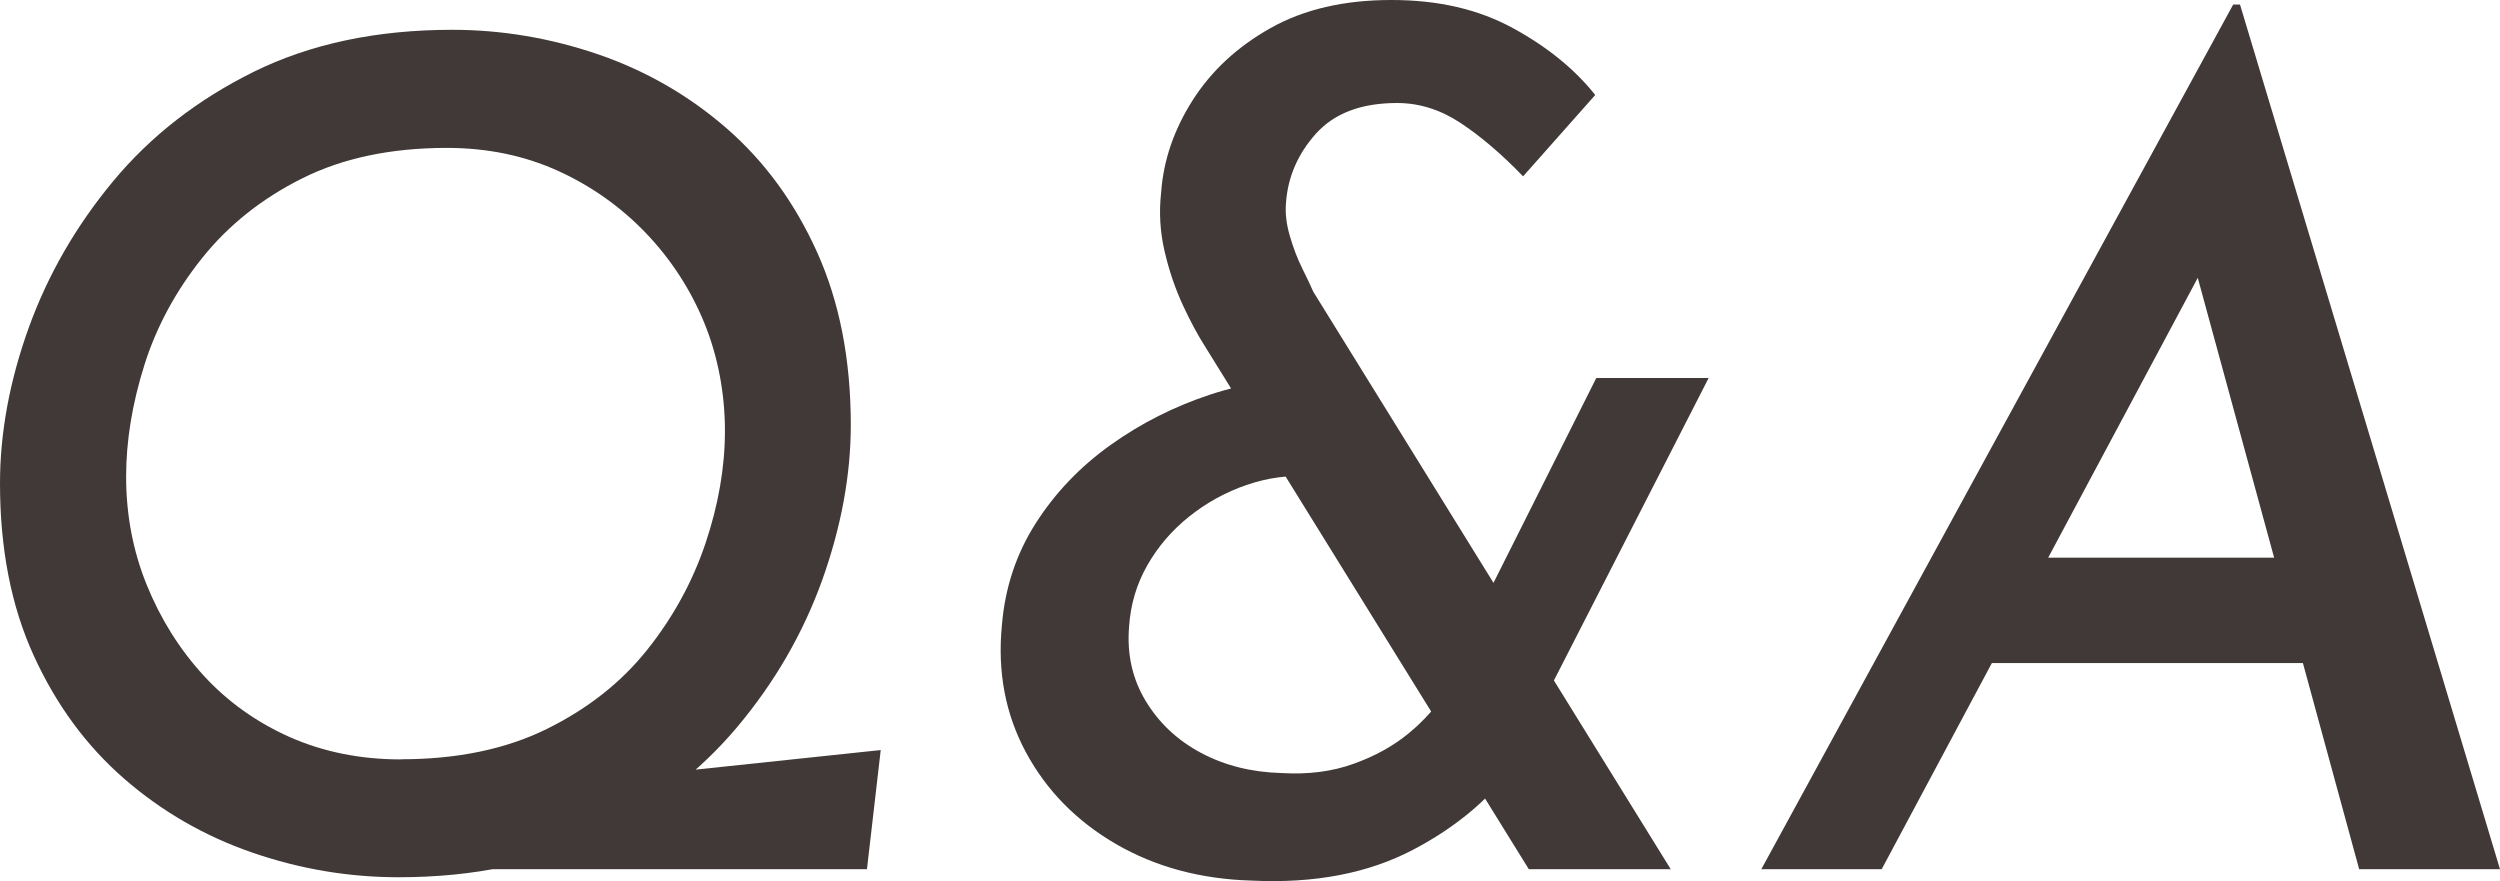
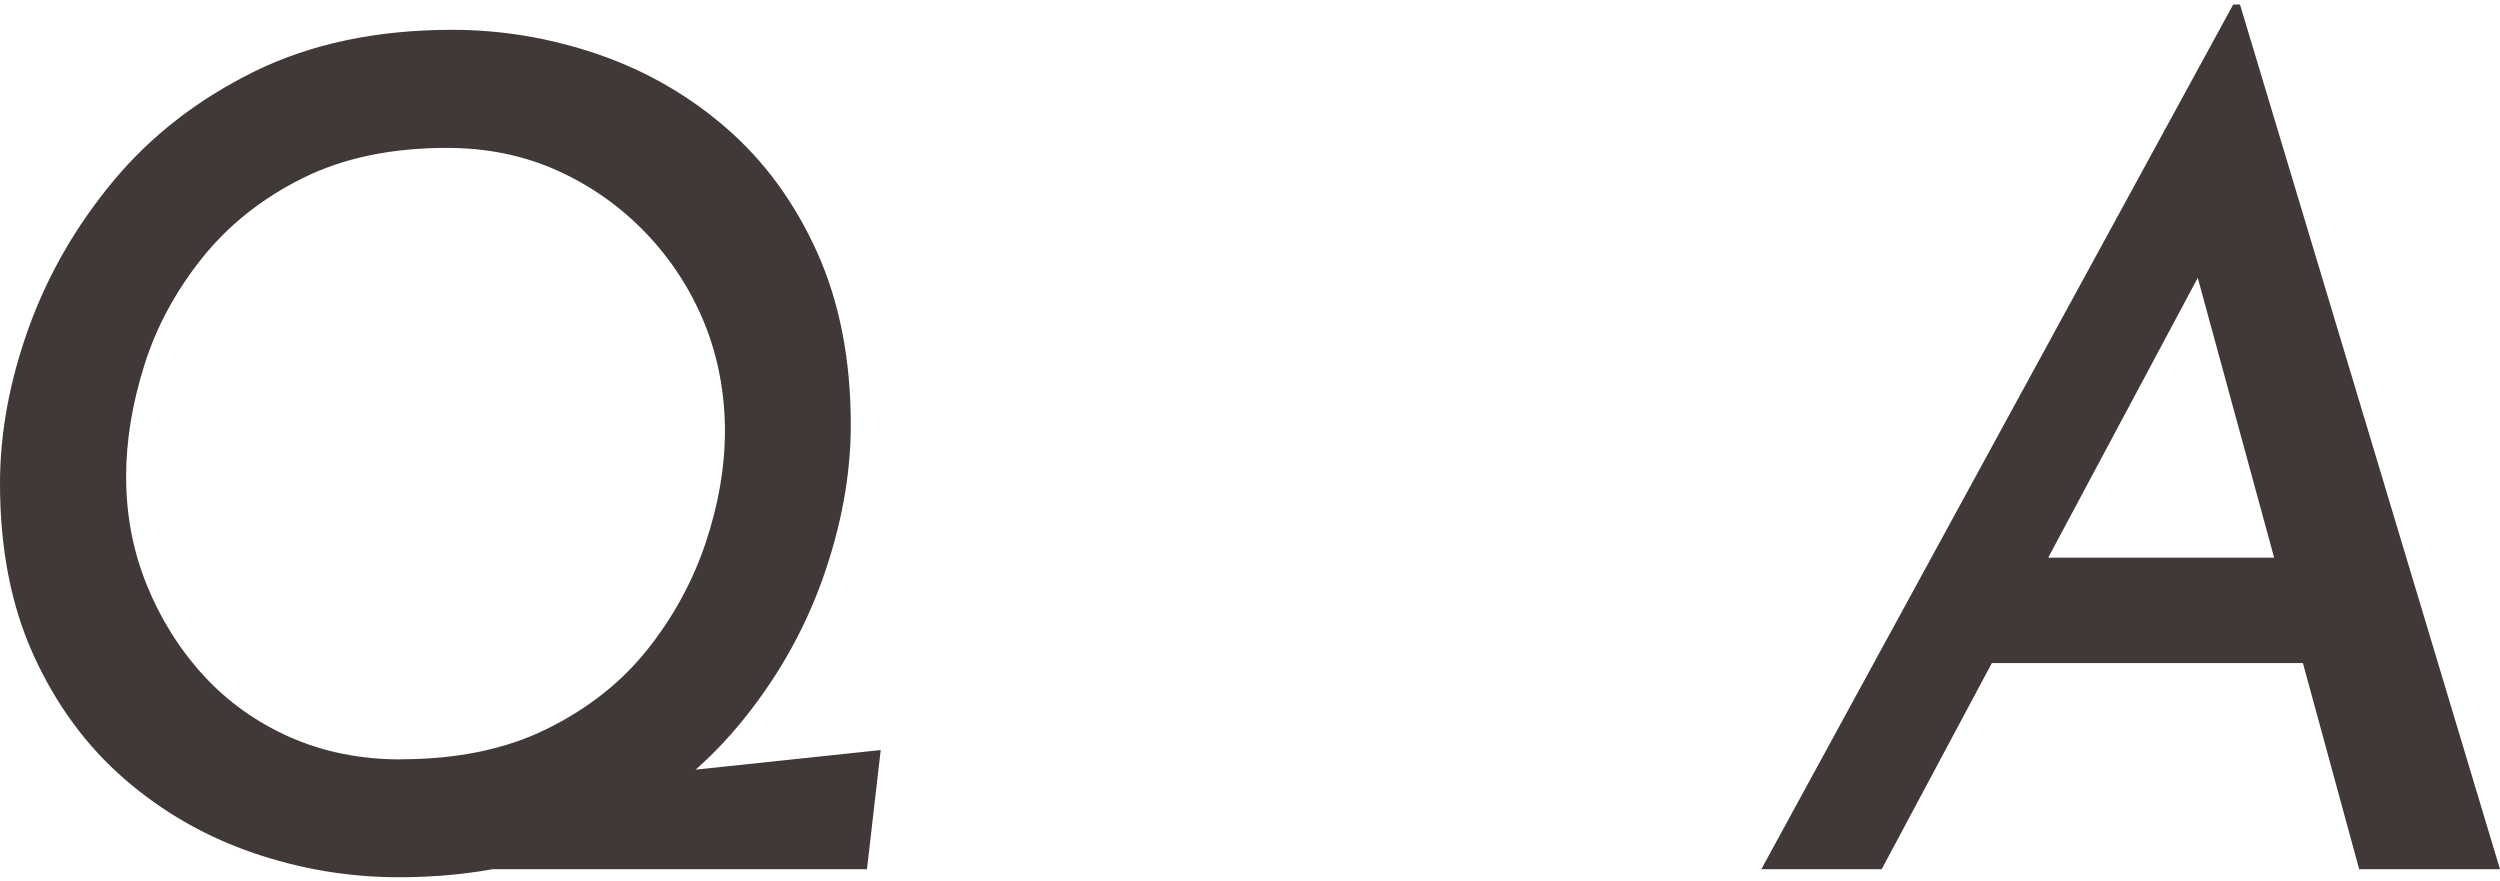
<svg xmlns="http://www.w3.org/2000/svg" id="_レイヤー_2" viewBox="0 0 187.12 65.96">
  <defs>
    <style>.cls-1{fill:#403937;stroke-width:0px;}</style>
  </defs>
  <g id="_レイヤー_1-2">
    <path class="cls-1" d="m29.83,65.66c-3.72,0-7.36-.61-10.93-1.84-3.57-1.23-6.77-3.07-9.6-5.53s-5.09-5.53-6.77-9.21c-1.69-3.69-2.53-7.99-2.53-12.9,0-3.77.71-7.64,2.14-11.62,1.43-3.97,3.54-7.64,6.34-11.01,2.8-3.37,6.31-6.1,10.54-8.19,4.23-2.08,9.17-3.13,14.83-3.13,3.71,0,7.36.62,10.93,1.84,3.57,1.23,6.77,3.07,9.6,5.53,2.83,2.46,5.09,5.54,6.77,9.26,1.68,3.72,2.53,8.03,2.53,12.94,0,3.77-.72,7.64-2.14,11.62-1.43,3.97-3.54,7.63-6.34,10.97-2.8,3.34-6.31,6.06-10.54,8.14-4.23,2.09-9.17,3.13-14.83,3.13Zm.17-8.83c4.23,0,7.87-.76,10.93-2.27,3.06-1.51,5.56-3.48,7.5-5.91,1.94-2.43,3.4-5.09,4.37-7.97.97-2.88,1.46-5.7,1.46-8.44s-.51-5.54-1.54-8.06c-1.03-2.51-2.49-4.76-4.37-6.73-1.89-1.97-4.09-3.53-6.6-4.67-2.52-1.14-5.29-1.71-8.31-1.71-4.17,0-7.77.76-10.8,2.27-3.03,1.51-5.53,3.5-7.5,5.96-1.97,2.46-3.42,5.13-4.33,8.01-.91,2.89-1.37,5.67-1.37,8.36,0,2.86.51,5.56,1.54,8.1,1.03,2.54,2.44,4.8,4.24,6.77,1.8,1.97,3.96,3.51,6.47,4.63,2.51,1.11,5.29,1.67,8.31,1.67Zm14.83,1.54l21.09-2.23-1.03,8.92h-32.57l12.51-6.69Z" />
-     <path class="cls-1" d="m97.97,35.66c-1.54-.11-3.1.1-4.67.64-1.57.54-3,1.33-4.29,2.36-1.29,1.03-2.33,2.24-3.13,3.64-.8,1.4-1.26,2.93-1.37,4.59-.17,2.06.24,3.91,1.24,5.57,1,1.66,2.39,2.96,4.16,3.9,1.77.94,3.77,1.44,6,1.5,2,.12,3.8-.11,5.4-.69,1.6-.57,2.99-1.34,4.16-2.31,1.17-.97,2.13-2.06,2.87-3.26l5.23,5.31c-1.83,2.69-4.43,4.92-7.8,6.69-3.37,1.77-7.4,2.54-12.09,2.31-3.83-.11-7.21-1.03-10.16-2.74-2.94-1.71-5.19-4-6.73-6.86-1.54-2.86-2.14-6.03-1.8-9.51.23-2.8,1.07-5.34,2.53-7.63,1.46-2.29,3.33-4.24,5.61-5.87,2.28-1.63,4.77-2.88,7.46-3.77,2.69-.88,5.4-1.27,8.14-1.16l-.77,7.29Zm27.09,29.4h-10.63l-24.26-39.17c-.51-.8-1.06-1.81-1.63-3.04-.57-1.23-1.03-2.57-1.37-4.03-.34-1.46-.43-2.93-.26-4.42.17-2.4.96-4.7,2.36-6.9,1.4-2.2,3.34-4,5.83-5.4,2.49-1.4,5.5-2.1,9.04-2.1s6.51.7,9.09,2.1c2.57,1.4,4.63,3.07,6.17,5.01l-5.4,6.09c-1.6-1.66-3.16-2.99-4.67-3.99-1.51-1-3.1-1.5-4.76-1.5-2.69,0-4.71.77-6.09,2.31-1.37,1.54-2.11,3.29-2.23,5.23-.06.74.04,1.56.3,2.44.26.89.57,1.7.94,2.44.37.74.64,1.32.81,1.71l26.74,43.2Zm-5.57-36.77h8.4l-13.46,26.31-6.09-4.11,11.14-22.2Z" />
    <path class="cls-1" d="m140.83,65.06h-9L167.15.34h.51l19.46,64.72h-10.54l-13.71-50.23,7.11-4.29-29.14,54.52Zm10.54-23.32h22.2l2.06,7.89h-27.94l3.69-7.89Z" />
  </g>
</svg>